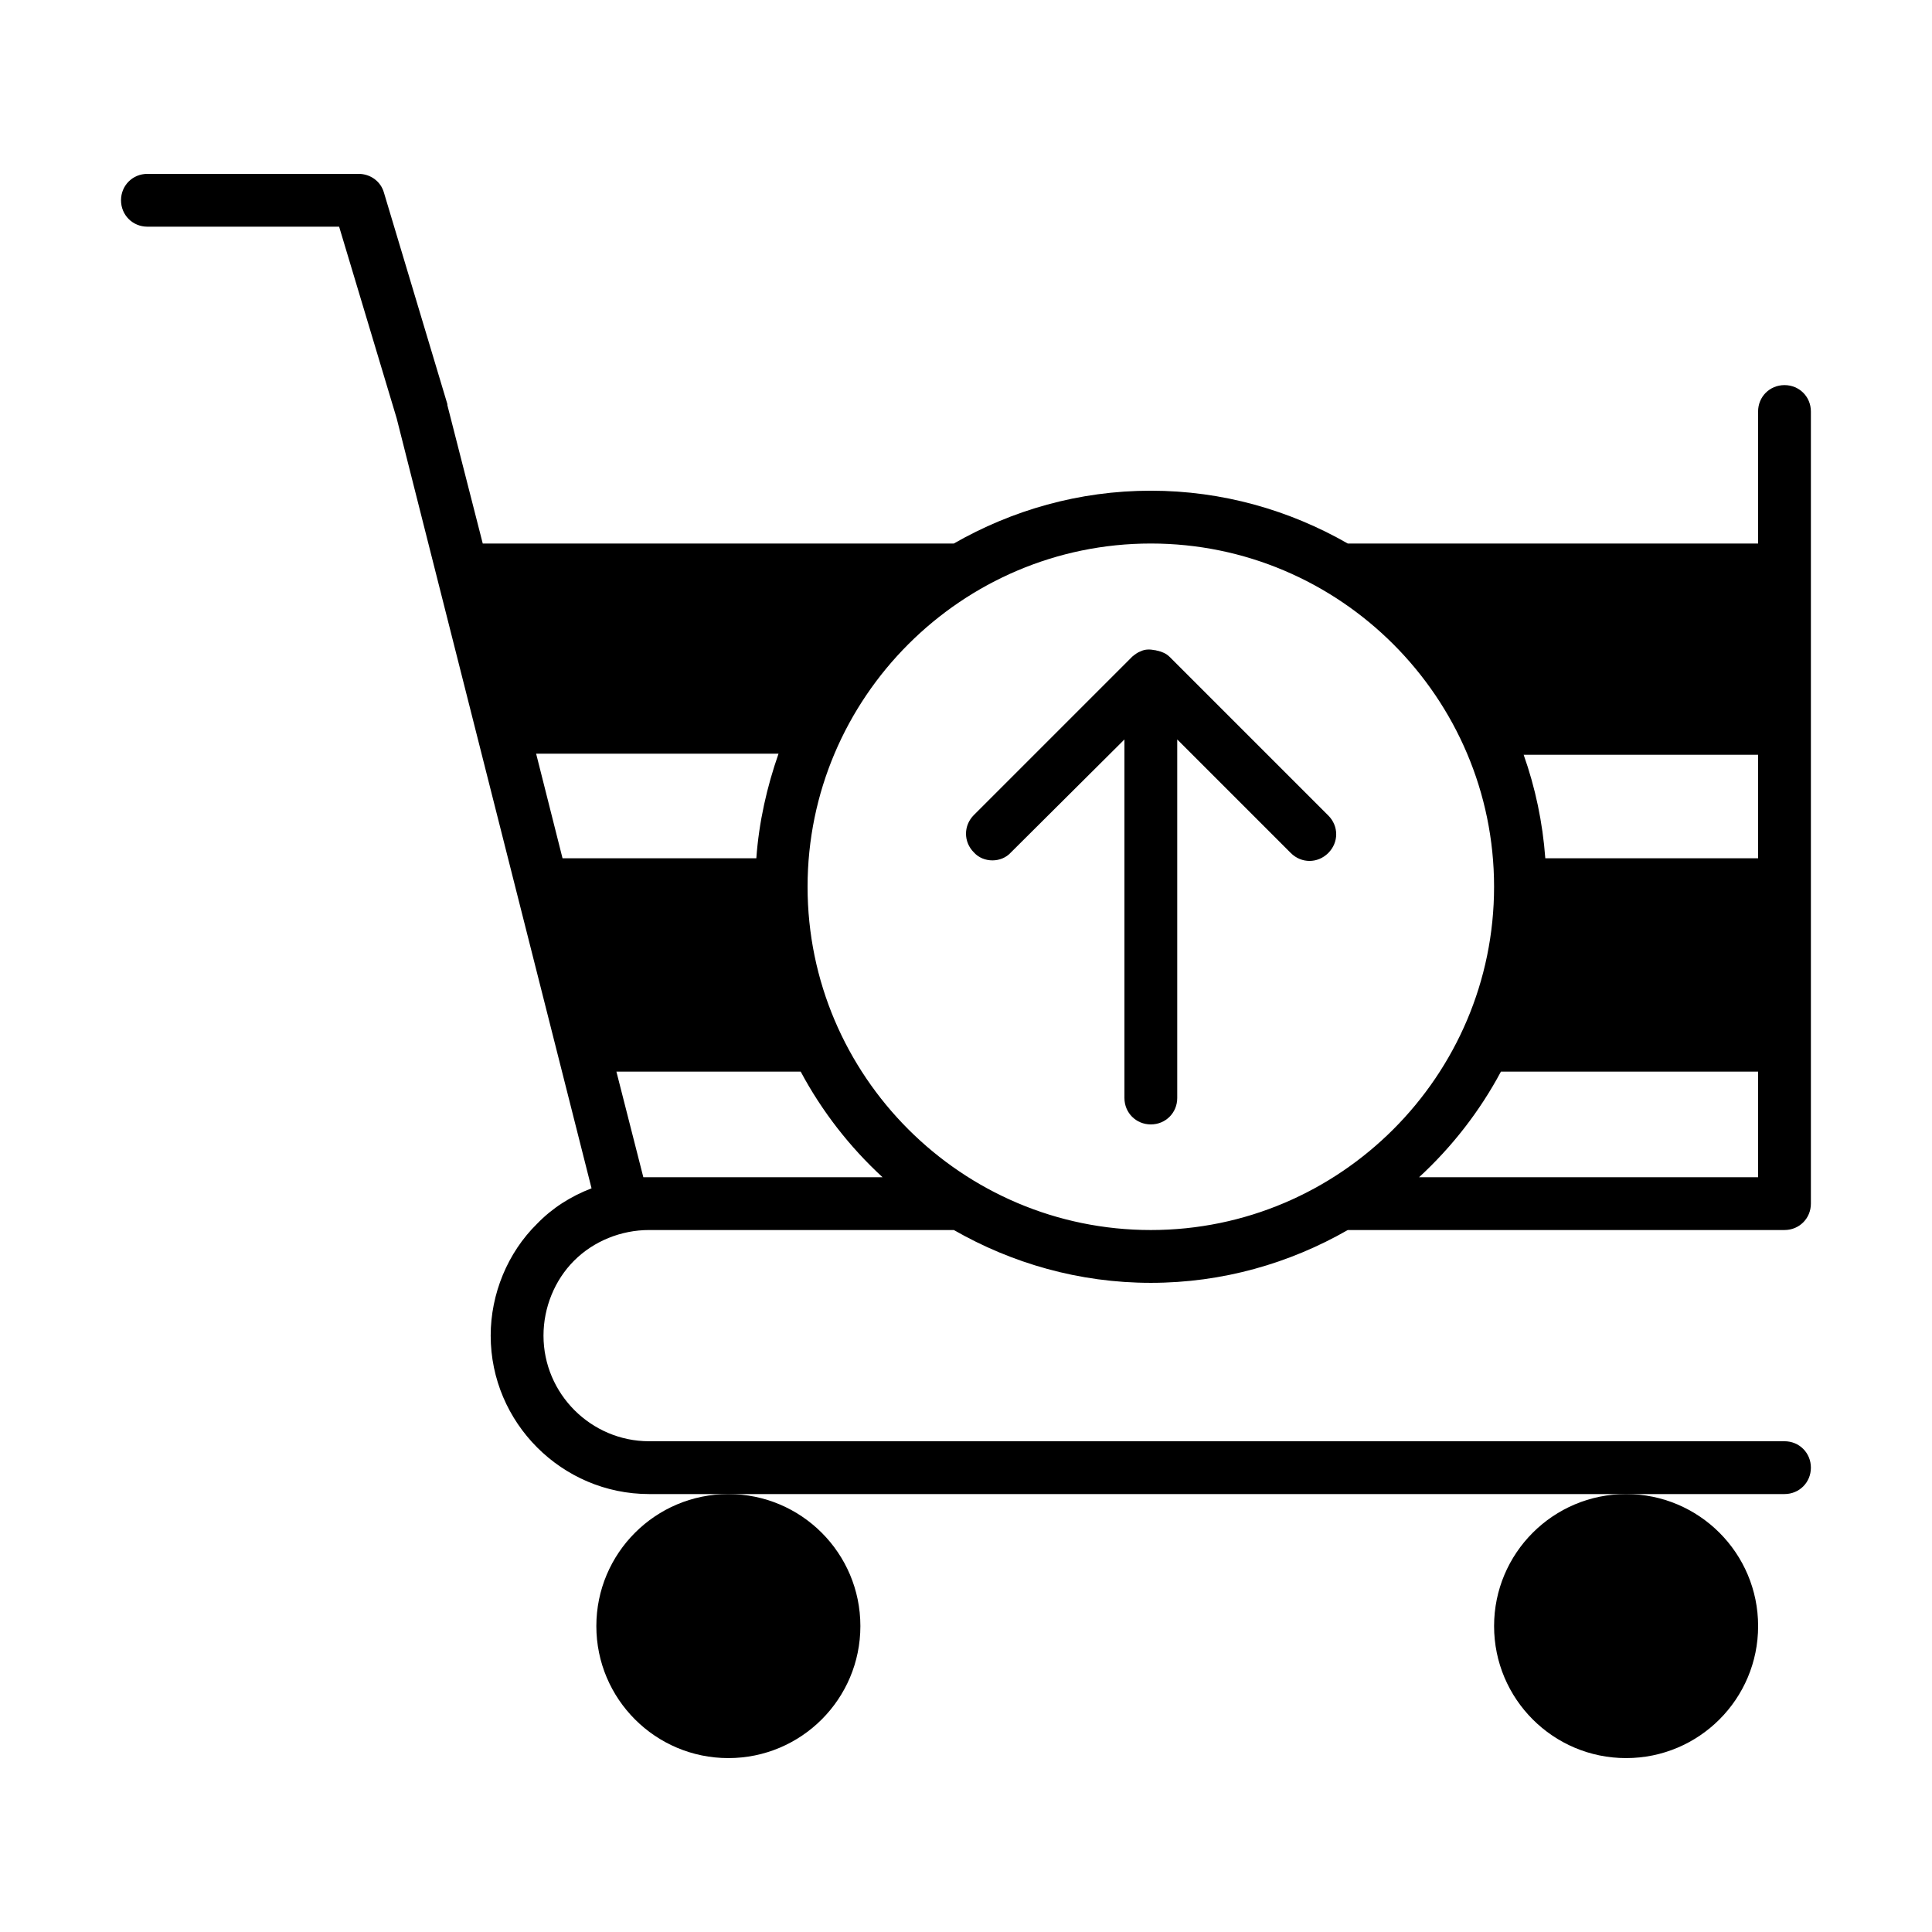
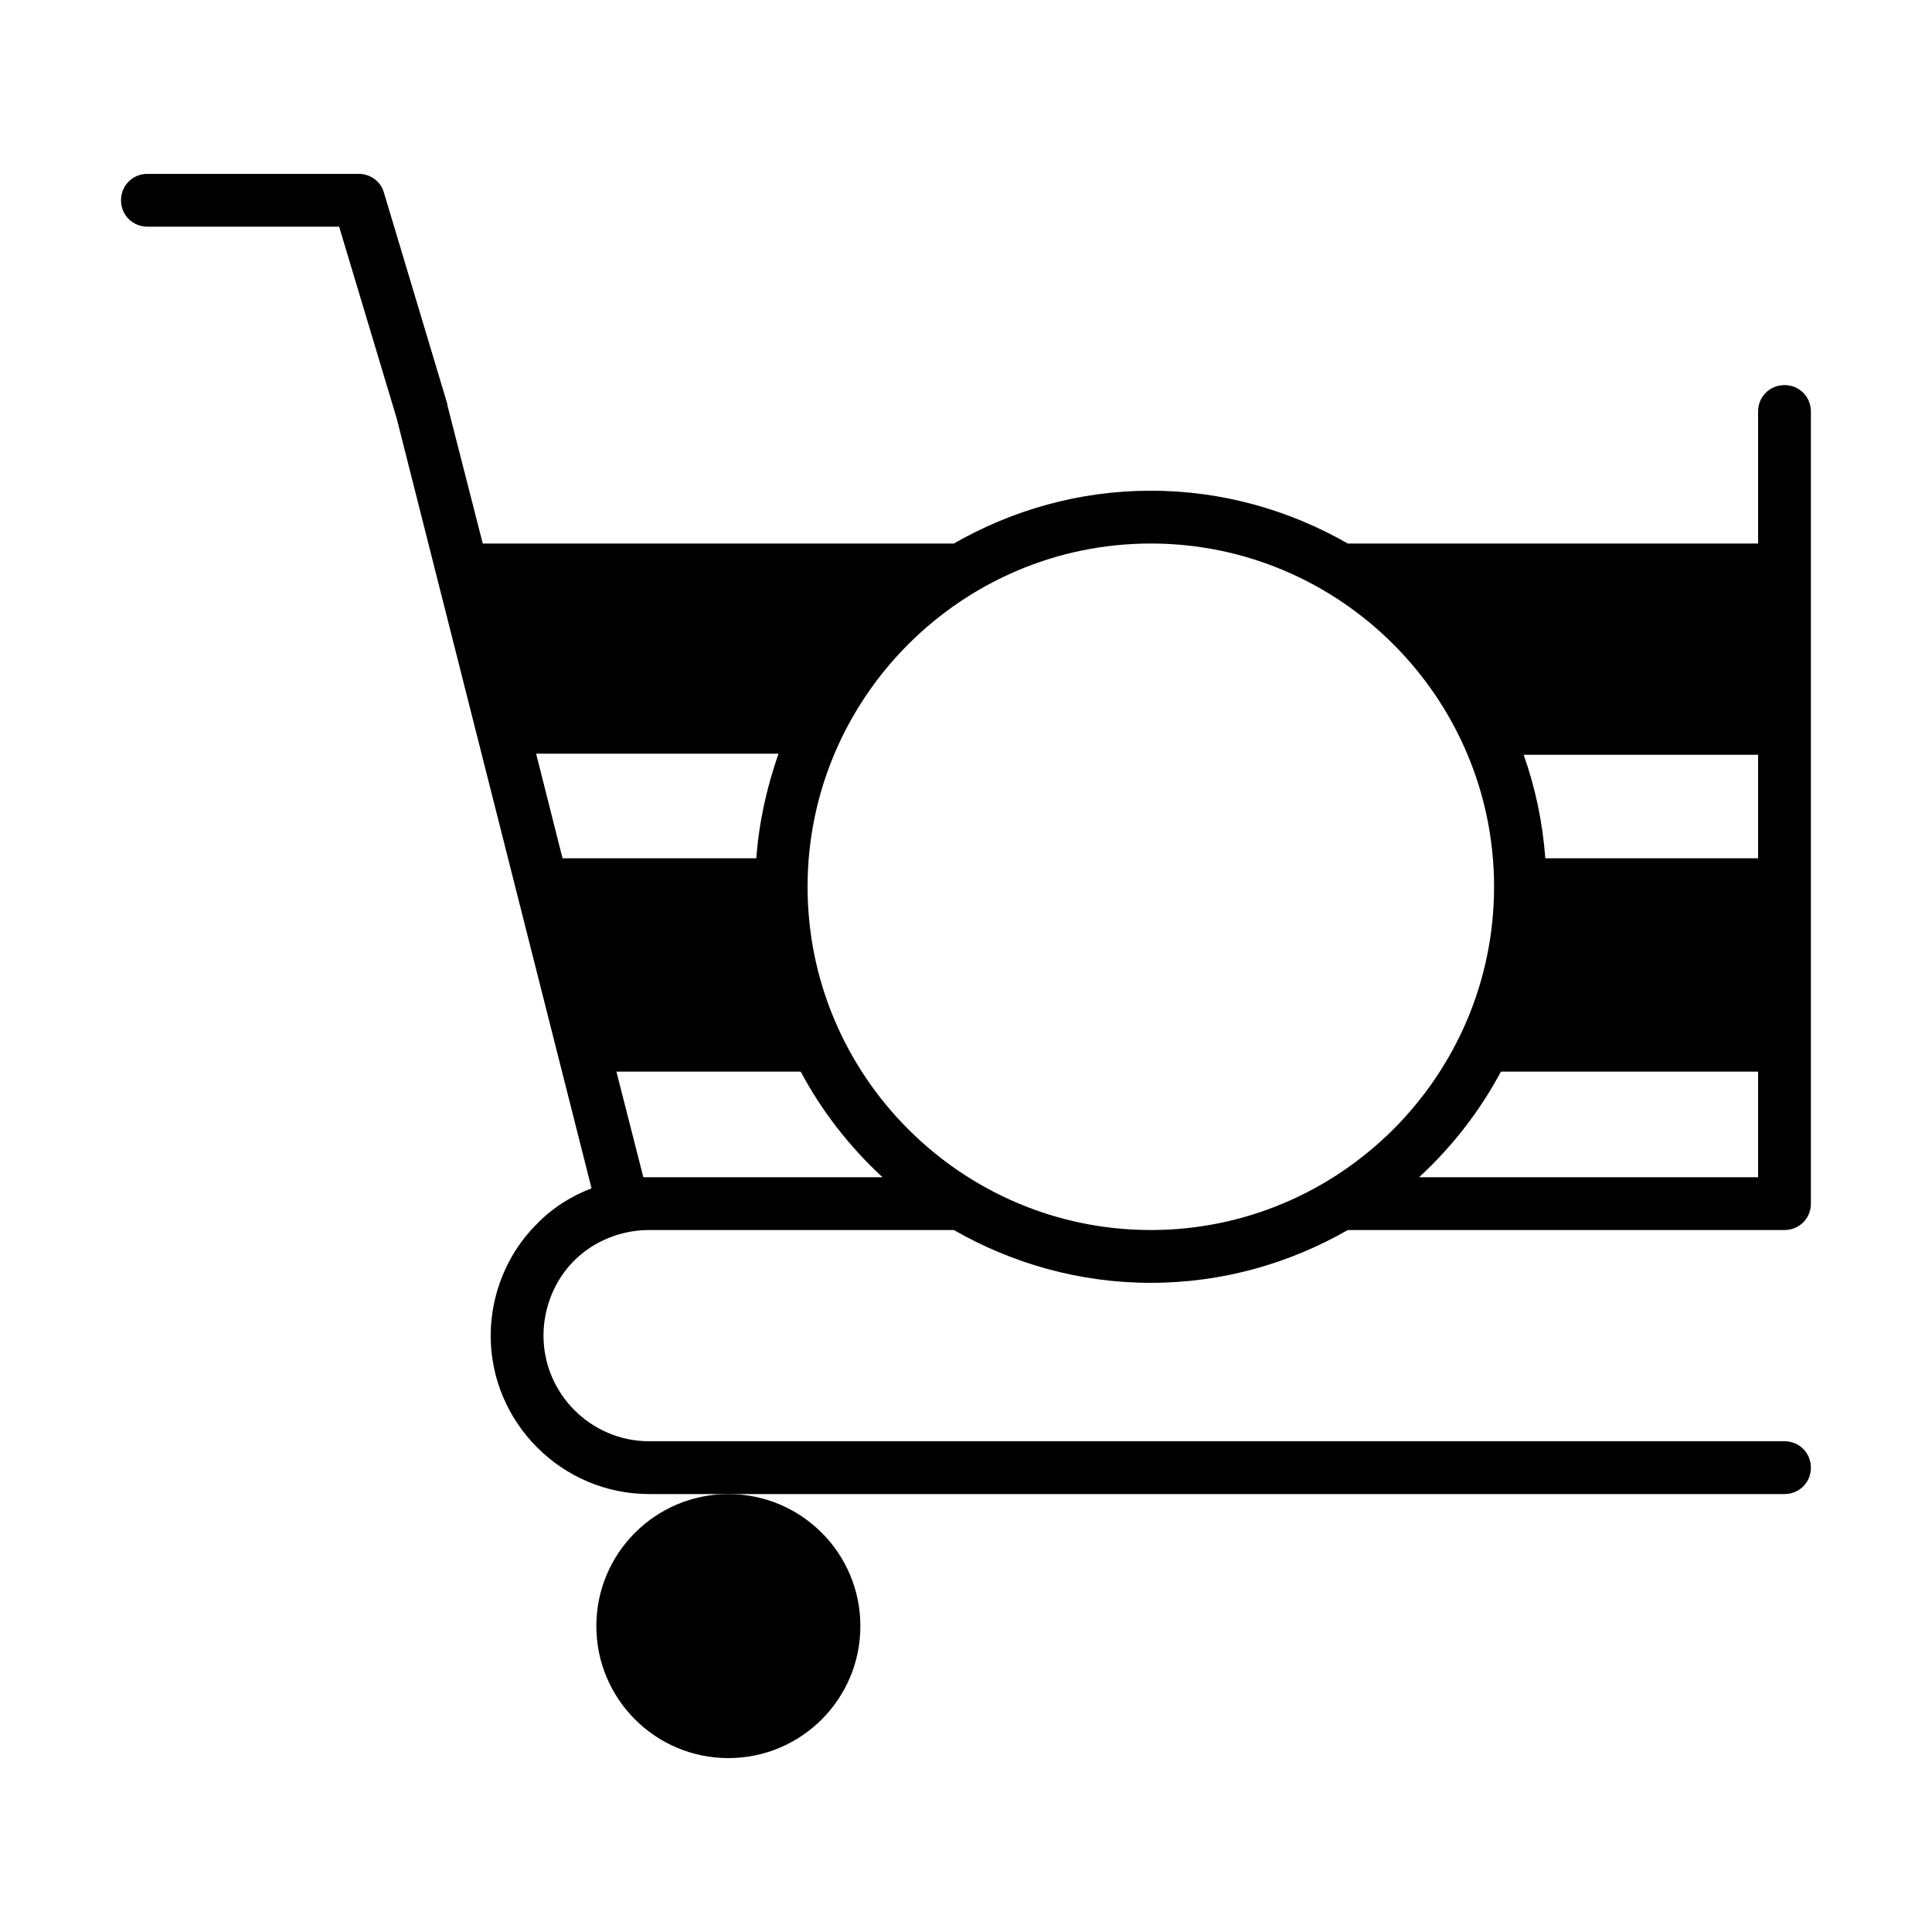
<svg xmlns="http://www.w3.org/2000/svg" fill="#000000" width="800px" height="800px" version="1.1" viewBox="144 144 512 512">
  <g>
    <path d="m316.03 469.97h80.75c15.395 8.816 33.168 13.996 52.199 13.996s36.805-5.18 52.199-13.996h115.73c3.918 0 6.996-3.078 6.996-6.996v-209.92c0.004-3.918-3.074-6.996-6.992-6.996-3.922 0-7 3.078-7 6.996v34.984h-108.74c-15.395-8.816-33.168-13.996-52.199-13.996s-36.805 5.18-52.199 13.996h-124.84l-9.375-36.664v-0.141-0.141l-16.793-55.98c-0.84-3.074-3.641-5.035-6.719-5.035h-55.98c-3.918 0-6.996 3.078-6.996 6.996s3.078 7 7 7h50.801l15.254 50.801 51.641 204.04c-5.457 2.098-10.355 5.18-14.414 9.375-7.84 7.695-12.316 18.613-12.316 29.668 0 23.09 18.895 41.984 41.984 41.984h300.89c3.918 0 6.996-3.078 6.996-6.996s-3.078-7-6.996-7h-300.89c-15.395 0-27.988-12.594-27.988-27.988 0-7.418 2.938-14.695 8.117-19.871 5.176-5.18 12.453-8.117 19.871-8.117zm293.89-125.95v27.43h-56.398c-0.699-9.516-2.66-18.754-5.738-27.43zm0 83.969v27.988h-89.848c8.676-7.977 16.094-17.492 21.691-27.988zm-160.94-139.95c50.102 0 90.965 40.863 90.965 90.965 0 50.105-40.863 90.969-90.965 90.969-50.102 0-90.965-40.863-90.965-90.965 0-50.102 40.863-90.969 90.965-90.969zm-71.094 167.94h-63.395l-7.137-27.988h48.84c5.598 10.496 13.016 20.012 21.691 27.988zm-84.809-84.527-6.996-27.711h64.234c-3.078 8.816-5.18 18.055-5.879 27.711z" />
    <path d="m372.01 574.93c0 19.32-15.664 34.984-34.984 34.984-19.324 0-34.988-15.664-34.988-34.984 0-19.324 15.664-34.988 34.988-34.988 19.32 0 34.984 15.664 34.984 34.988" />
-     <path d="m609.92 574.93c0 19.32-15.664 34.984-34.984 34.984-19.324 0-34.988-15.664-34.988-34.984 0-19.324 15.664-34.988 34.988-34.988 19.32 0 34.984 15.664 34.984 34.988" />
-     <path d="m407 372.01c1.82 0 3.637-0.699 4.898-2.098l30.09-29.949v95.023c0 3.918 3.078 6.996 6.996 6.996s6.996-3.078 6.996-6.996v-95.023l30.09 30.09c2.801 2.801 7.137 2.801 9.938 0 2.801-2.801 2.801-7.137 0-9.938l-41.984-41.984c-0.98-0.98-2.098-1.398-3.219-1.68-0.281 0-0.418-0.141-0.699-0.141-1.402-0.277-2.66-0.277-3.781 0.281-0.84 0.281-1.539 0.84-2.238 1.398l-41.984 41.984c-2.801 2.801-2.801 7.137 0 9.938 1.258 1.398 3.078 2.098 4.898 2.098z" />
  </g>
</svg>